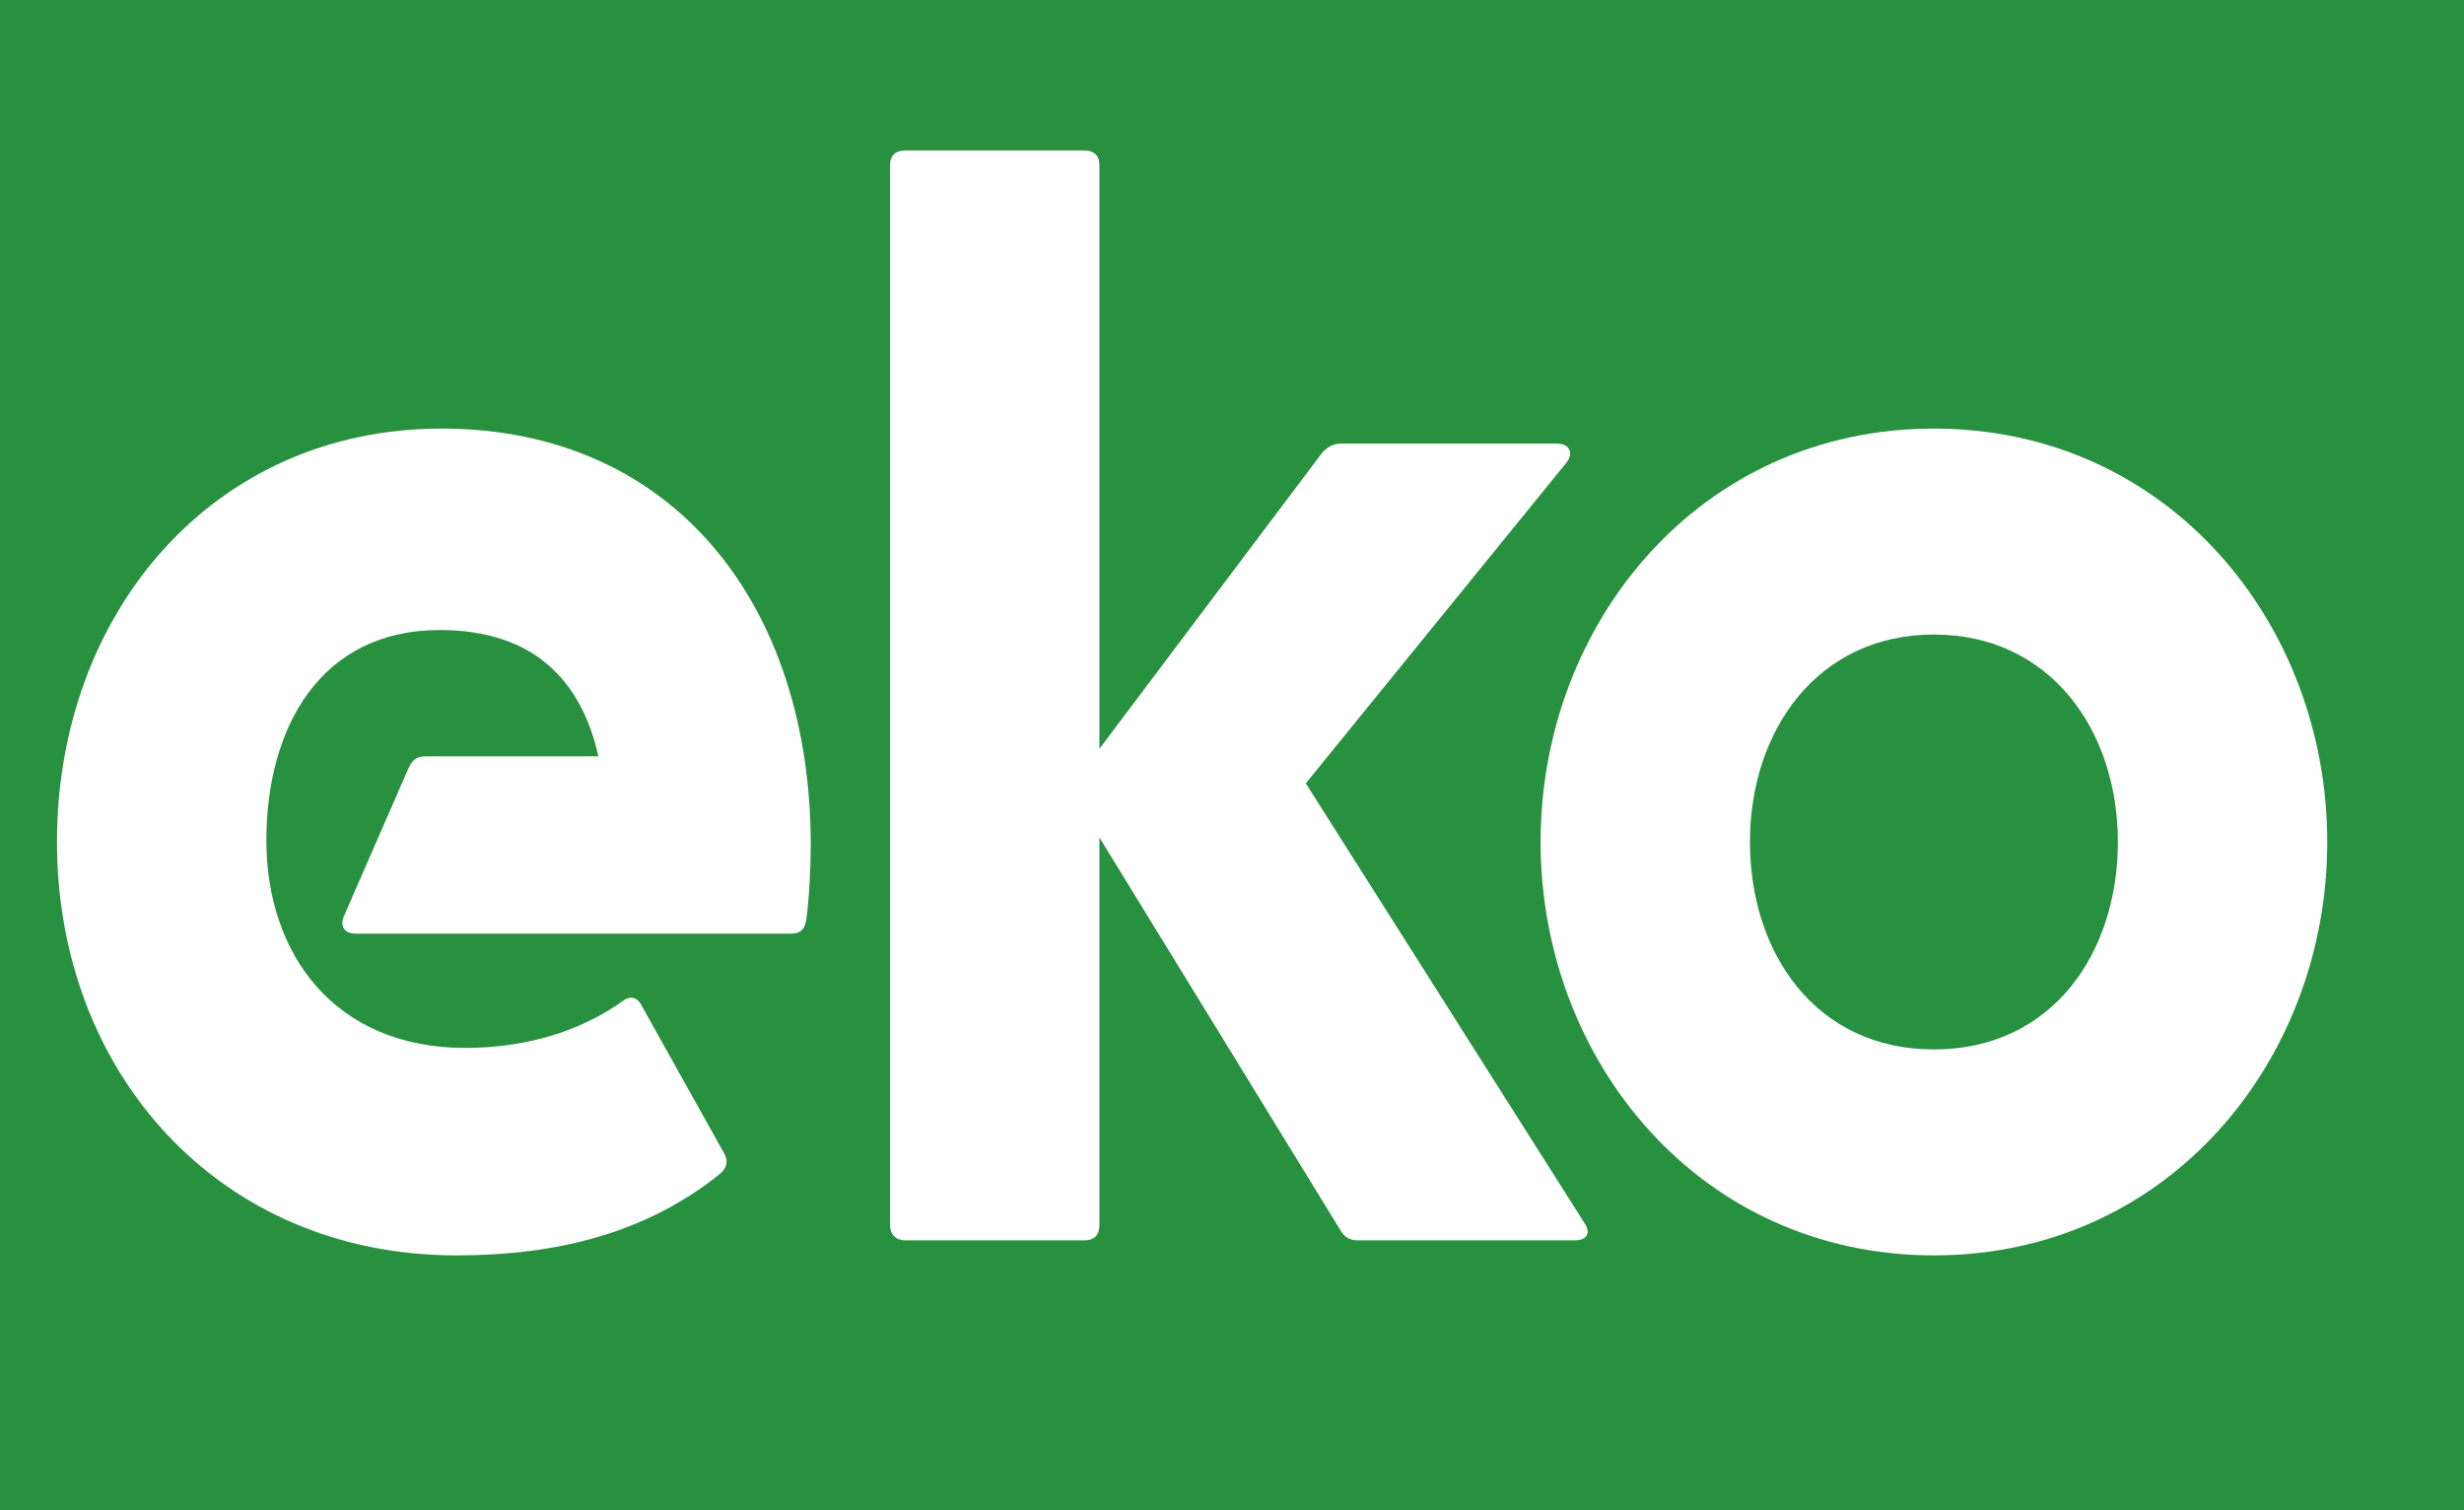
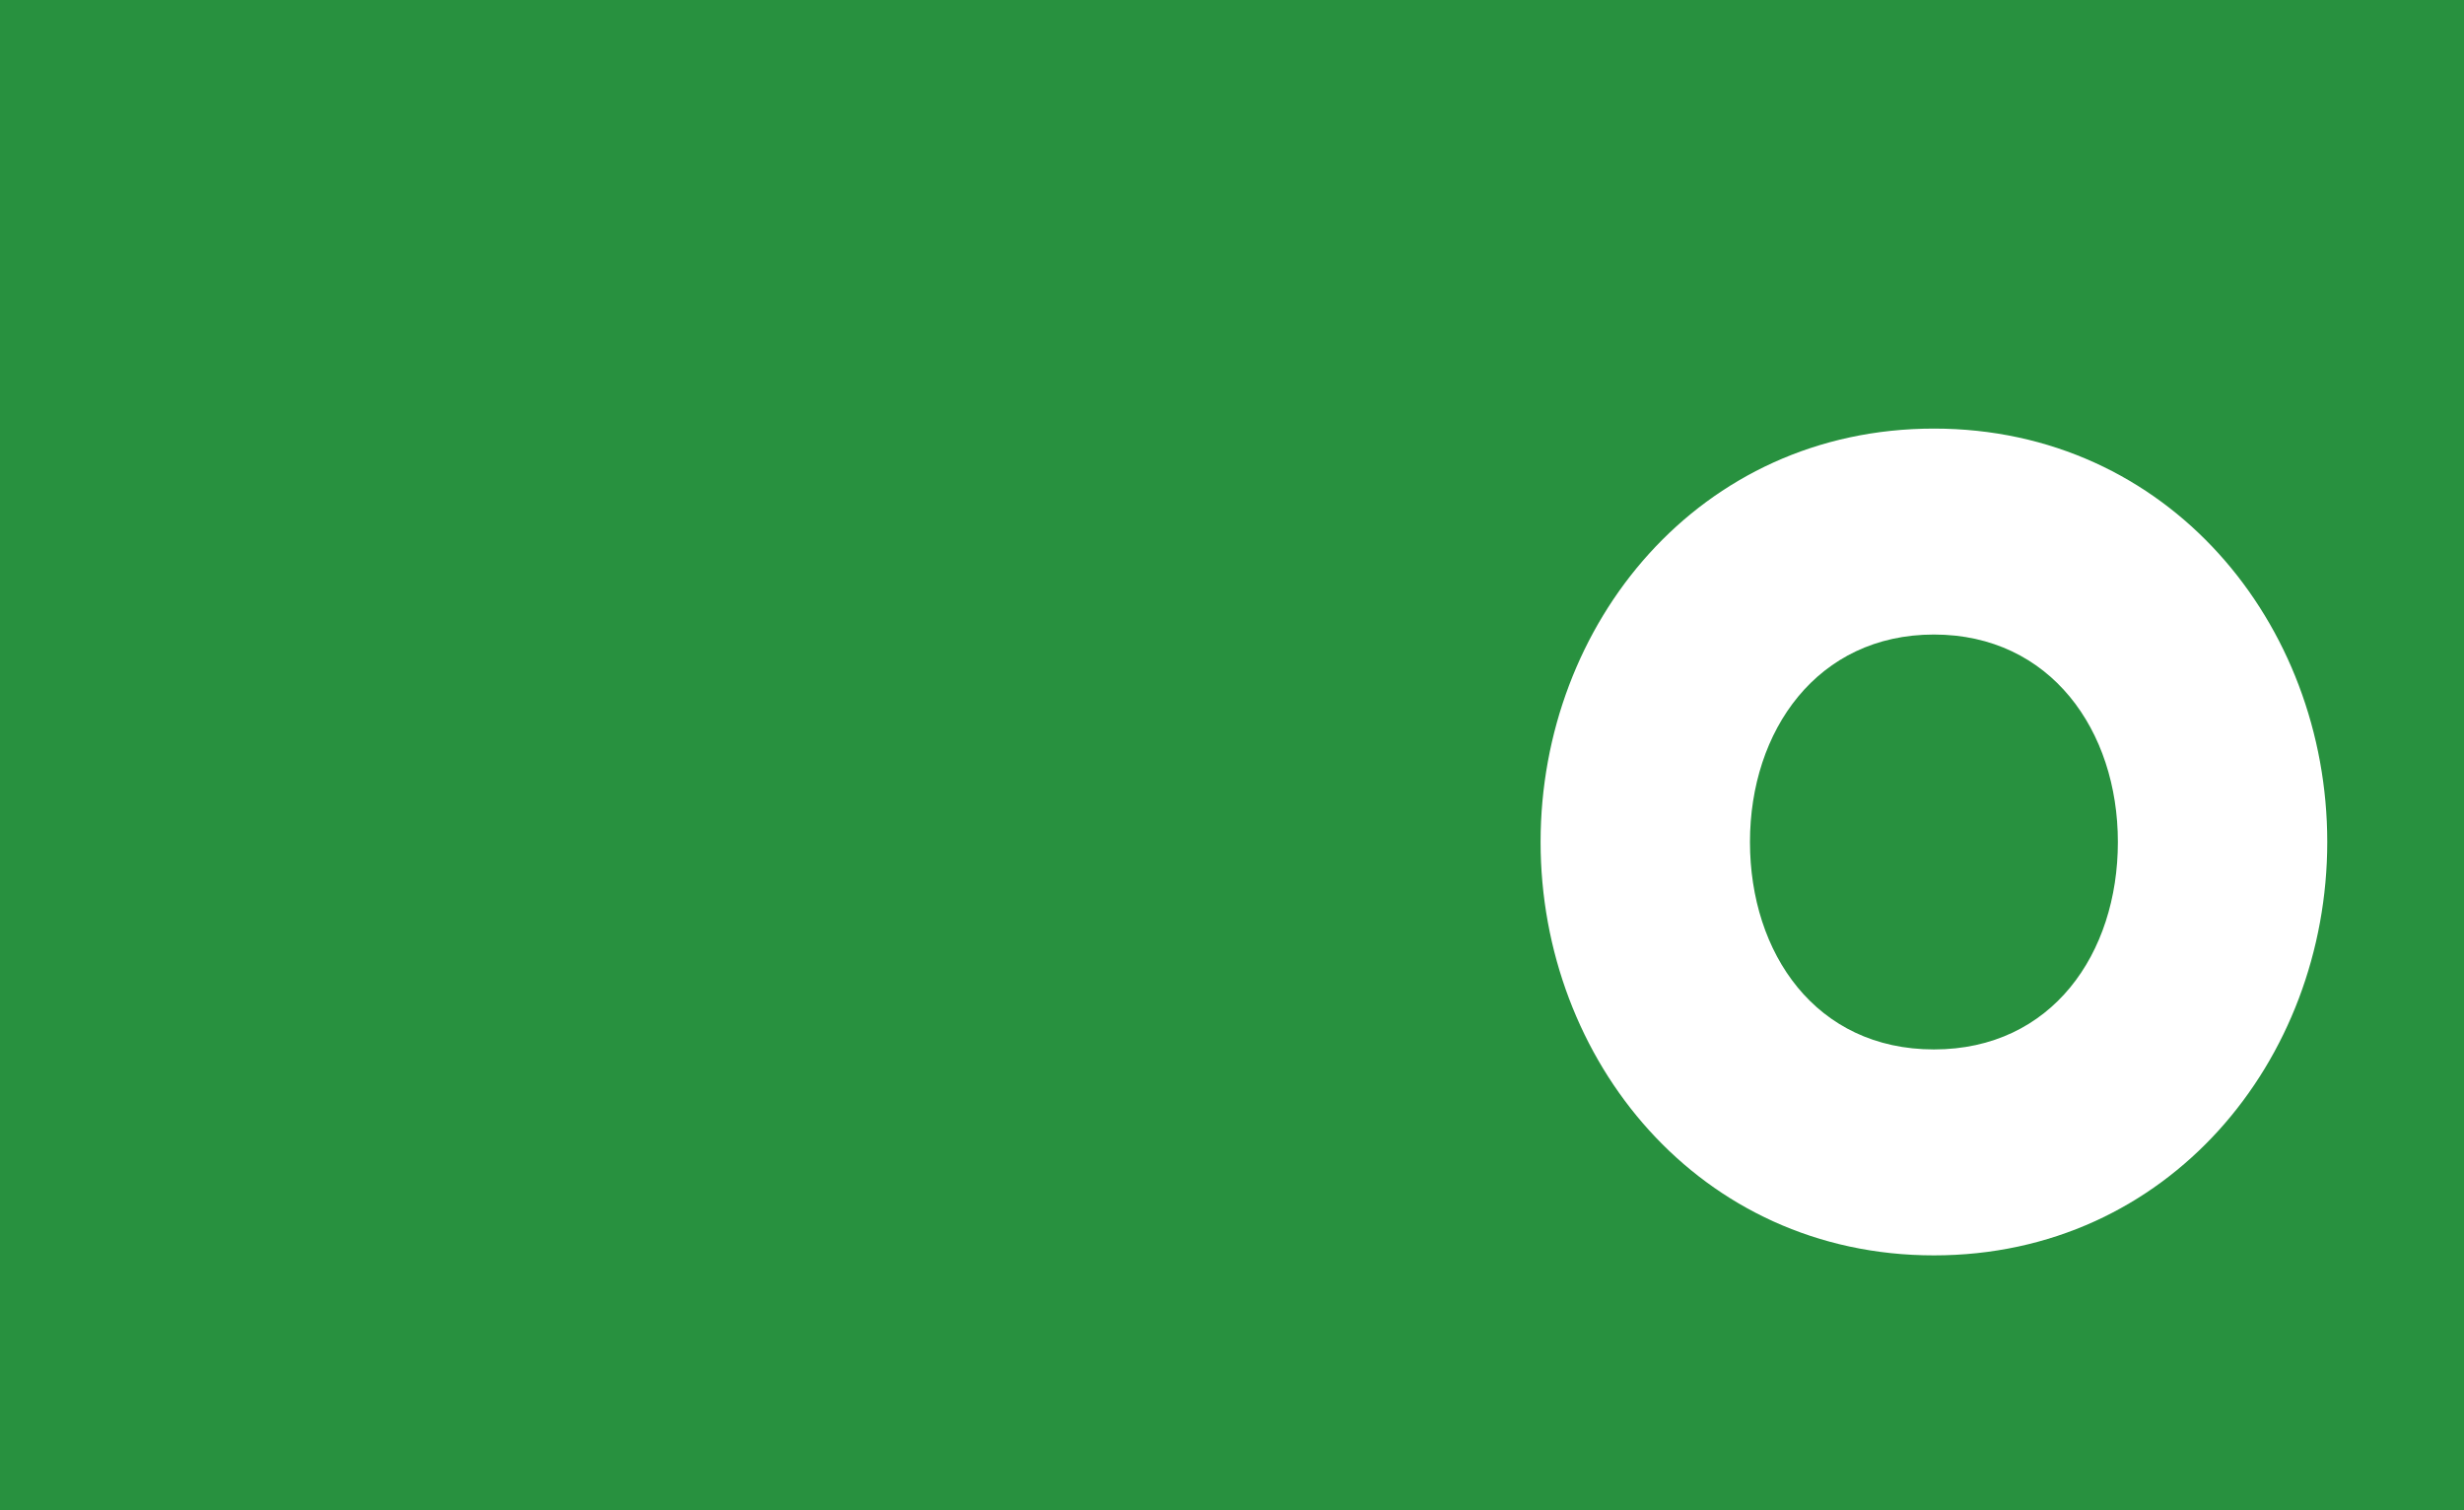
<svg xmlns="http://www.w3.org/2000/svg" class="product-card__marking product-card__marking--eco" viewBox="0 0 31 19">
  <rect x="0" y="0" width="31" height="19" fill="#333333" stroke="none" />
  <g transform="translate(-.064 -.145)">
-     <path fill="none" d="M.064.145h30.001v18.001H.064z" />
    <g transform="matrix(.706 0 0 .545 .051 .115)">
      <path fill="#28913F" d="M-.044.032h44.006v34.986H-.044z" />
    </g>
    <g fill="#fff" transform="matrix(1.568 0 0 1.576 -9.952 -7.826)">
-       <path d="M9.149 12.367c-.036.084 0 .144.096.144h3.492c.072 0 .108-.036.12-.108.024-.18.036-.42.036-.6 0-1.908-1.092-3.324-2.964-3.324-1.836 0-3.084 1.476-3.084 3.3 0 1.836 1.296 3.3 3.204 3.3.816 0 1.524-.18 2.112-.648.06-.048.072-.108.036-.168l-.66-1.176c-.036-.072-.096-.084-.156-.036-.288.204-.708.372-1.26.372-1.044 0-1.596-.744-1.596-1.656 0-.9.432-1.68 1.392-1.68.768 0 1.14.42 1.272 1.008h-1.38c-.06 0-.108.012-.144.096l-.516 1.176zM13.529 14.839c0 .072.048.12.12.12h1.44c.084 0 .12-.048.12-.12v-3.096l1.932 3.132c.036.06.072.084.144.084h1.74c.096 0 .132-.06.072-.144l-2.232-3.504 2.088-2.556c.06-.072.036-.156-.072-.156h-1.728c-.072 0-.108.024-.156.072l-1.788 2.364V6.379c0-.084-.048-.12-.12-.12h-1.44c-.072 0-.12.036-.12.12v8.46z" />
      <path d="M21.905 15.079c1.884 0 3.156-1.56 3.156-3.3 0-1.74-1.272-3.3-3.156-3.3-1.884 0-3.156 1.56-3.156 3.3 0 1.74 1.272 3.3 3.156 3.3zm0-1.644c-.948 0-1.476-.768-1.476-1.656 0-.888.54-1.656 1.476-1.656.936 0 1.476.768 1.476 1.656 0 .888-.528 1.656-1.476 1.656z" />
    </g>
  </g>
</svg>